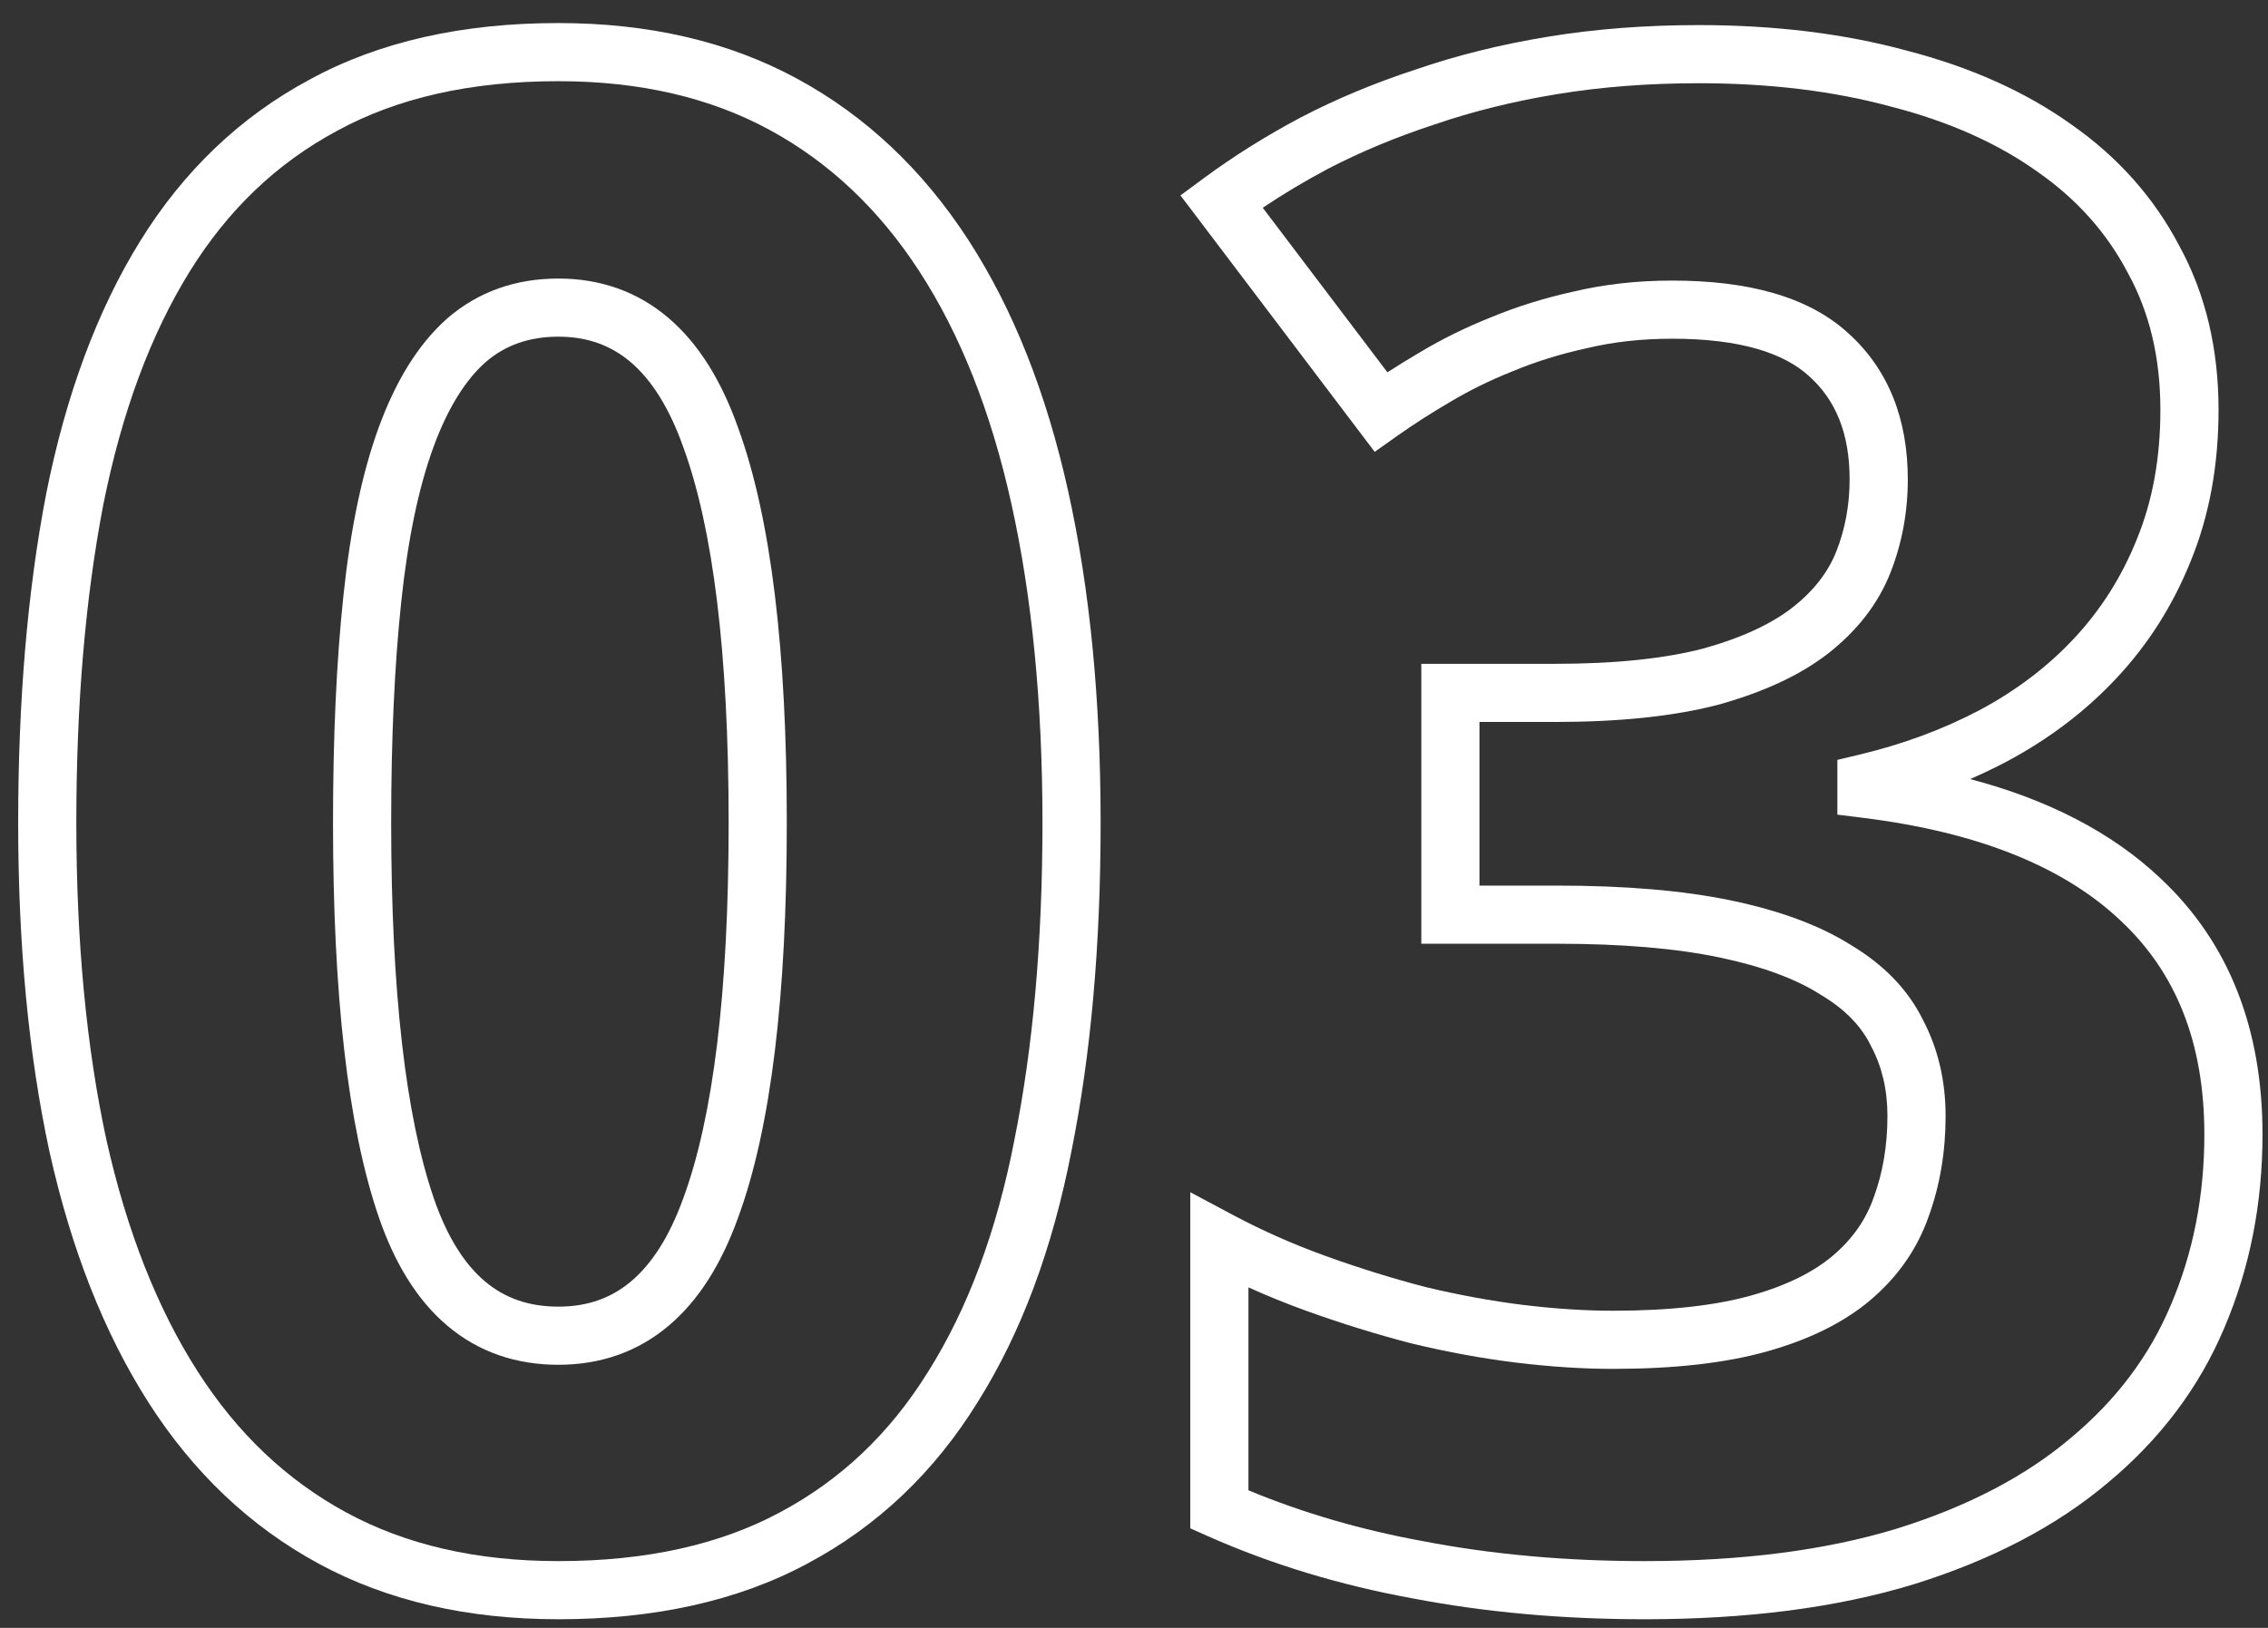
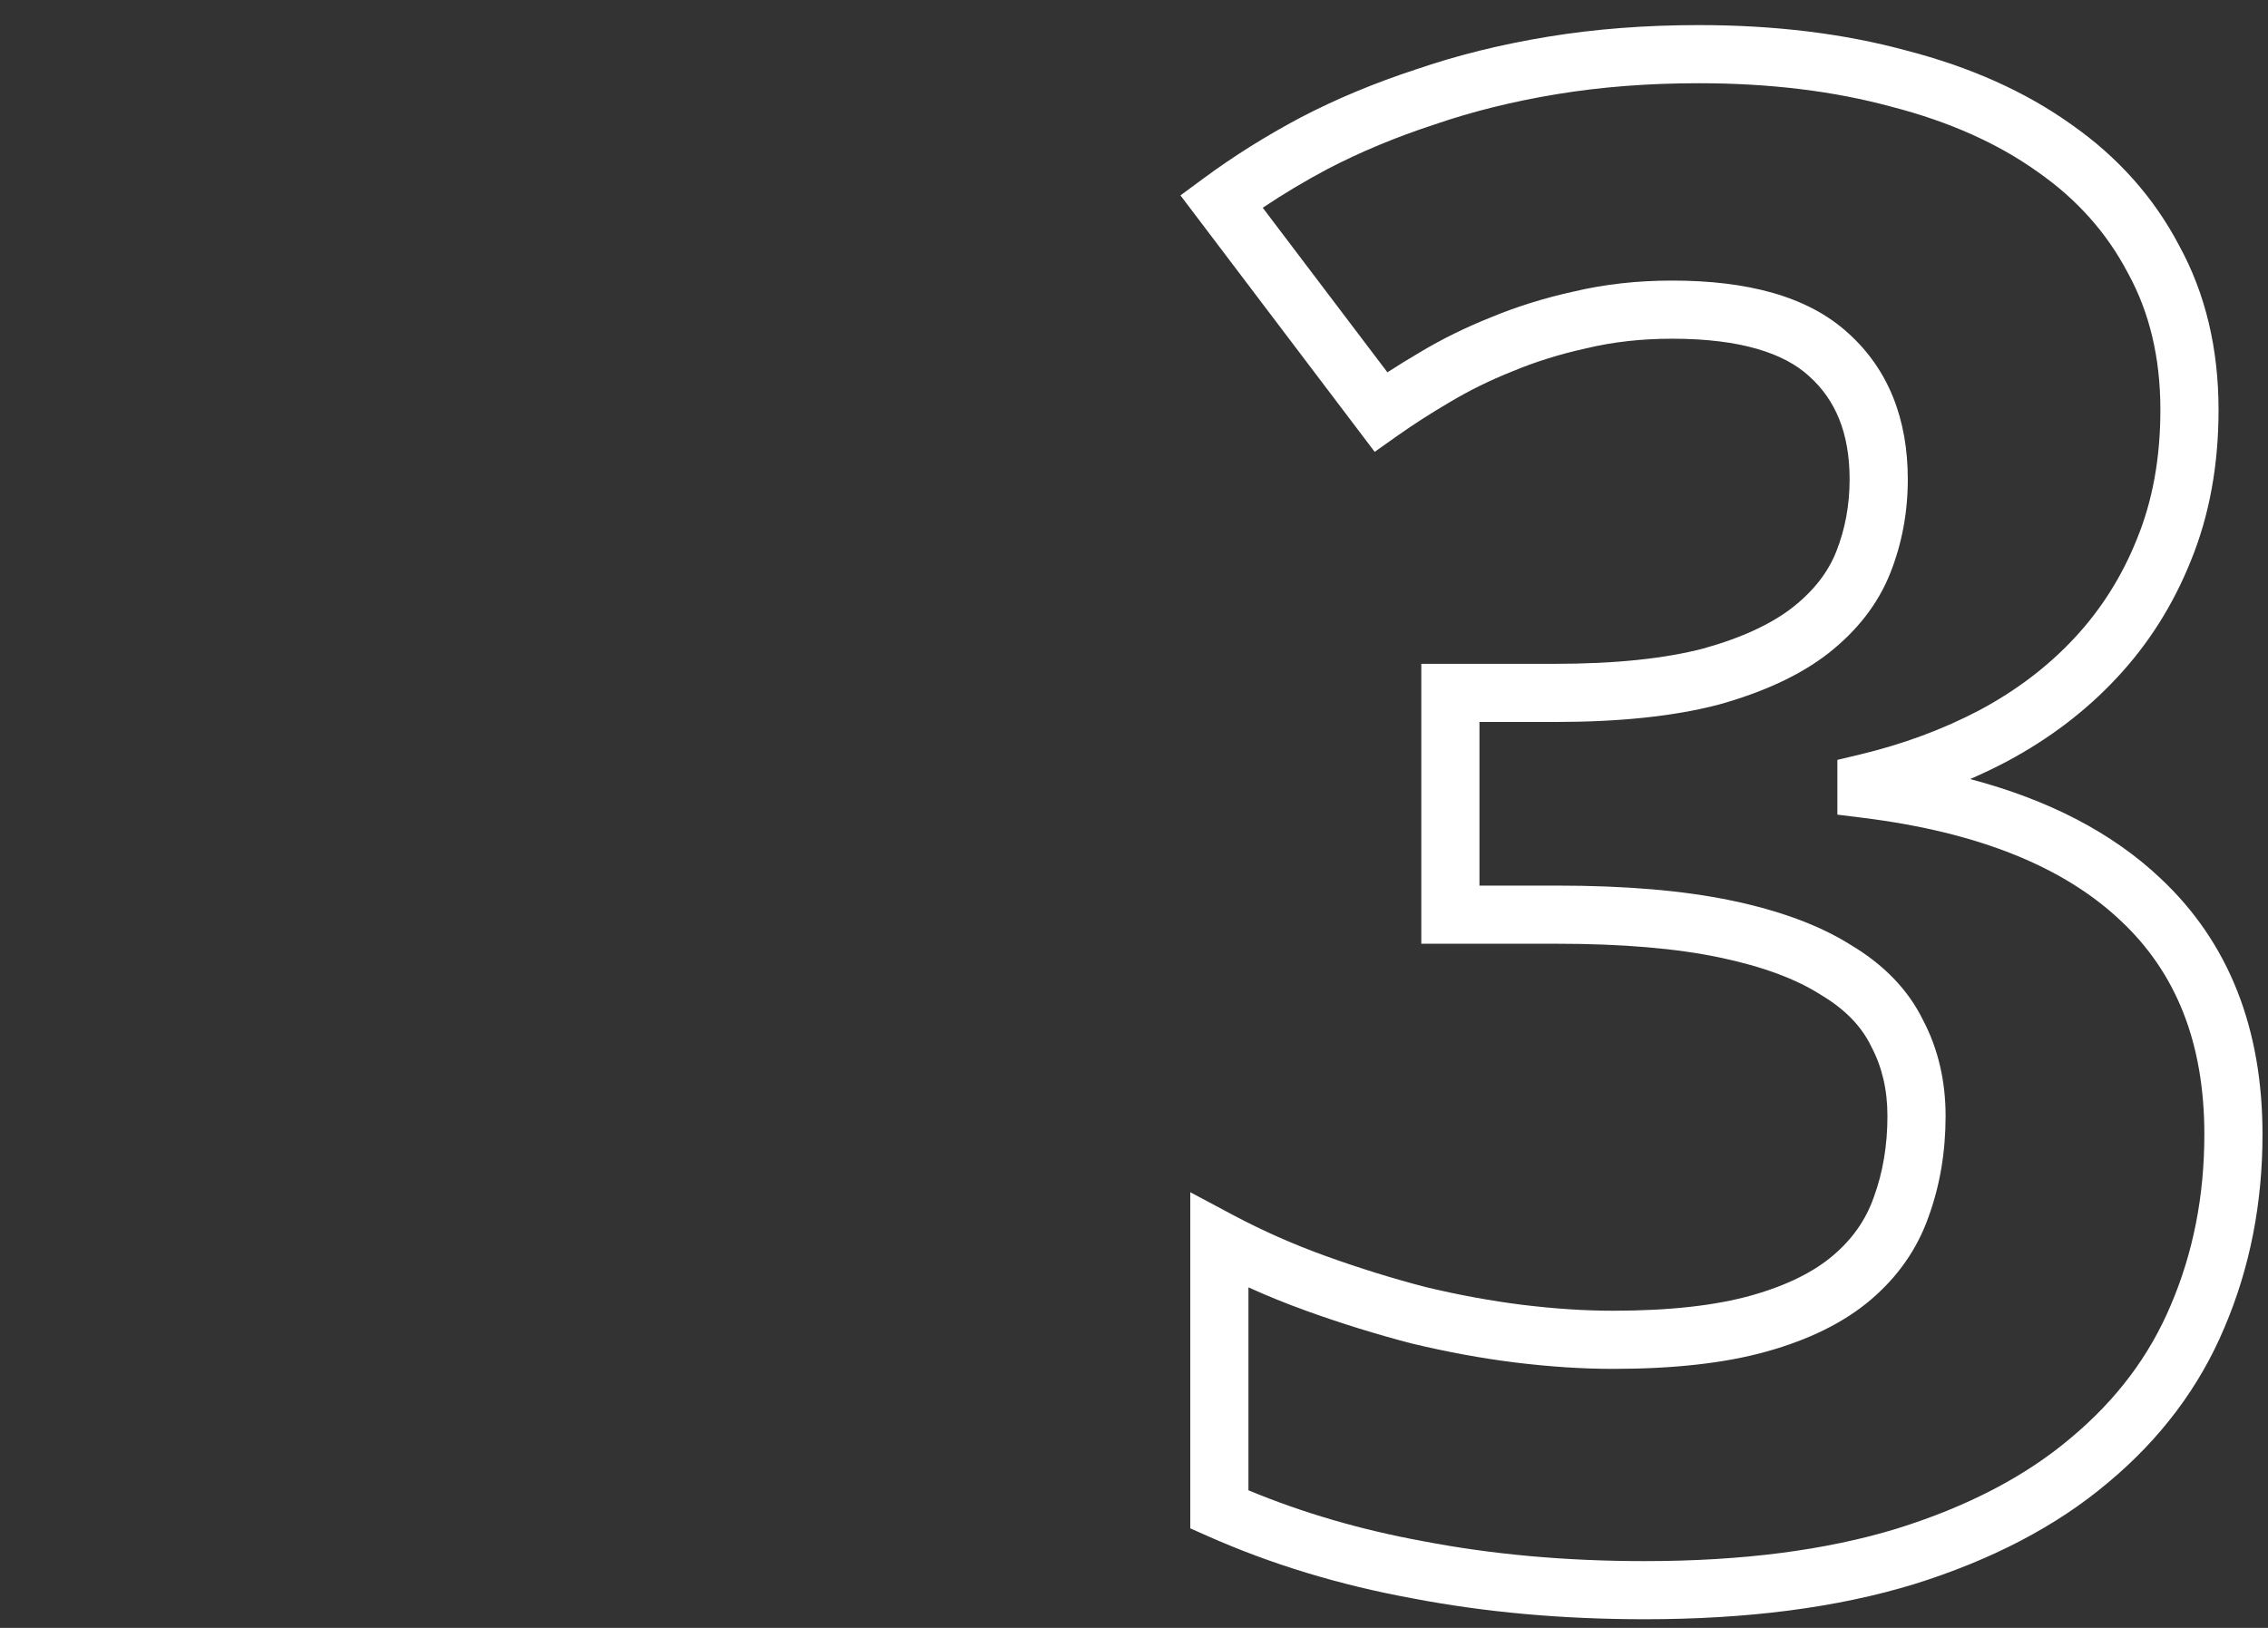
<svg xmlns="http://www.w3.org/2000/svg" width="78" height="56" viewBox="0 0 78 56" fill="none">
  <rect x="0" y="0" width="78" height="56" fill="#333333" stroke="none" />
  <path fill-rule="evenodd" clip-rule="evenodd" d="M58.424 2.863C56.691 2.863 55.069 2.989 53.559 3.237C52.038 3.486 50.629 3.837 49.328 4.285L49.321 4.288L49.313 4.29C48.003 4.719 46.789 5.226 45.67 5.807C44.881 6.226 44.133 6.673 43.428 7.147L47.715 12.808C48.074 12.575 48.45 12.344 48.843 12.113C49.593 11.664 50.399 11.267 51.261 10.922C52.159 10.548 53.114 10.251 54.123 10.029C55.188 9.776 56.319 9.652 57.51 9.652C60.074 9.652 62.167 10.183 63.561 11.459C64.957 12.714 65.612 14.435 65.612 16.488C65.612 17.615 65.414 18.689 65.014 19.703C64.588 20.783 63.859 21.706 62.873 22.479L62.87 22.481C61.892 23.241 60.624 23.816 59.114 24.237L59.107 24.239L59.1 24.241C57.559 24.645 55.673 24.836 53.467 24.836H50.881V30.465H53.537C55.876 30.465 57.883 30.631 59.543 30.978C61.18 31.32 62.566 31.821 63.659 32.511C64.767 33.174 65.615 34.028 66.136 35.091C66.66 36.089 66.912 37.197 66.912 38.391C66.912 39.619 66.72 40.777 66.326 41.857C65.936 42.968 65.268 43.92 64.346 44.706C63.41 45.505 62.201 46.088 60.769 46.49C59.315 46.898 57.541 47.09 55.471 47.09C54.417 47.09 53.298 47.016 52.115 46.871L52.112 46.871C50.949 46.726 49.764 46.508 48.558 46.218L48.549 46.216L48.54 46.214C47.337 45.901 46.136 45.529 44.937 45.097C44.251 44.85 43.584 44.58 42.936 44.286V51.267C44.8 52.042 46.799 52.626 48.936 53.016L48.945 53.018C51.314 53.474 53.851 53.703 56.561 53.703C59.934 53.703 62.818 53.324 65.231 52.587C67.685 51.822 69.667 50.777 71.208 49.474L71.213 49.47C72.786 48.159 73.927 46.635 74.658 44.894L74.66 44.889C75.424 43.1 75.811 41.149 75.811 39.023C75.811 35.852 74.826 33.44 72.929 31.668L72.925 31.664C71 29.845 68.09 28.633 64.066 28.133L63.19 28.024V26.14L63.957 25.957C65.451 25.6 66.824 25.09 68.081 24.429C69.348 23.751 70.43 22.927 71.334 21.958C72.254 20.973 72.974 19.837 73.492 18.543L73.495 18.535C74.025 17.242 74.299 15.768 74.299 14.098C74.299 12.297 73.921 10.743 73.191 9.409L73.187 9.401L73.182 9.393C72.463 8.019 71.437 6.861 70.086 5.918L70.077 5.911C68.717 4.94 67.053 4.189 65.064 3.675L65.052 3.672C63.089 3.137 60.882 2.863 58.424 2.863ZM53.235 1.263C54.864 0.996 56.595 0.863 58.424 0.863C61.026 0.863 63.411 1.152 65.571 1.74C67.75 2.304 69.645 3.145 71.235 4.281C72.832 5.397 74.077 6.791 74.95 8.458C75.859 10.122 76.299 12.011 76.299 14.098C76.299 15.988 75.988 17.724 75.347 19.29C74.74 20.806 73.889 22.154 72.795 23.323C71.731 24.464 70.47 25.42 69.02 26.194L69.015 26.197C68.605 26.413 68.185 26.614 67.756 26.8C70.43 27.507 72.625 28.63 74.296 30.209C76.664 32.422 77.811 35.399 77.811 39.023C77.811 41.397 77.378 43.616 76.501 45.67C75.639 47.724 74.297 49.503 72.497 51.004C70.711 52.513 68.476 53.67 65.823 54.498L65.818 54.499C63.168 55.309 60.077 55.703 56.561 55.703C53.74 55.703 51.077 55.464 48.572 54.983C46.063 54.524 43.715 53.811 41.53 52.84L40.936 52.576V41.013L42.406 41.797C43.417 42.336 44.486 42.809 45.614 43.215C46.755 43.626 47.895 43.98 49.033 44.276C50.168 44.548 51.277 44.751 52.361 44.887C53.474 45.023 54.51 45.09 55.471 45.09C57.432 45.09 59.01 44.907 60.228 44.565C61.468 44.217 62.391 43.745 63.048 43.184C63.718 42.613 64.175 41.95 64.441 41.189L64.446 41.176C64.753 40.336 64.912 39.41 64.912 38.391C64.912 37.481 64.722 36.695 64.36 36.01L64.352 35.995L64.345 35.98C64.023 35.319 63.472 34.728 62.623 34.223L62.611 34.215L62.599 34.208C61.772 33.683 60.631 33.249 59.133 32.936C57.652 32.626 55.792 32.465 53.537 32.465H48.881V22.836H53.467C55.569 22.836 57.267 22.653 58.585 22.308C59.93 21.933 60.933 21.453 61.641 20.903C62.389 20.317 62.877 19.67 63.154 18.969C63.457 18.201 63.611 17.377 63.611 16.488C63.611 14.887 63.119 13.75 62.221 12.943L62.213 12.936C61.357 12.152 59.866 11.652 57.51 11.652C56.454 11.652 55.478 11.762 54.578 11.977L54.569 11.979L54.56 11.981C53.653 12.18 52.808 12.444 52.023 12.771L52.017 12.774L52.01 12.776C51.236 13.086 50.522 13.438 49.868 13.83L49.859 13.835C49.201 14.221 48.605 14.604 48.068 14.984L47.278 15.544L40.598 6.722L41.412 6.121C42.439 5.364 43.547 4.67 44.736 4.039L44.744 4.035C45.966 3.399 47.279 2.852 48.684 2.392C50.099 1.904 51.617 1.529 53.235 1.263Z" fill="white" />
-   <path fill-rule="evenodd" clip-rule="evenodd" d="M19.203 2.793C16.166 2.793 13.645 3.378 11.597 4.498L11.59 4.502L11.59 4.502C9.527 5.609 7.838 7.217 6.518 9.35C5.189 11.5 4.194 14.158 3.555 17.349C2.938 20.554 2.625 24.203 2.625 28.301C2.625 32.393 2.972 36.023 3.656 39.196C4.363 42.364 5.415 45.014 6.792 47.169C8.161 49.311 9.867 50.923 11.911 52.031C13.942 53.133 16.362 53.703 19.203 53.703C22.243 53.703 24.767 53.129 26.816 52.029L26.82 52.027C28.906 50.919 30.605 49.311 31.923 47.181L31.927 47.175C33.277 45.027 34.271 42.384 34.886 39.219L34.887 39.213C35.527 36.033 35.852 32.398 35.852 28.301C35.852 24.185 35.493 20.533 34.785 17.337C34.079 14.146 33.016 11.486 31.618 9.334C30.225 7.188 28.505 5.574 26.461 4.465C24.428 3.362 22.019 2.793 19.203 2.793ZM10.64 2.742C13.046 1.426 15.914 0.793 19.203 0.793C22.293 0.793 25.041 1.419 27.414 2.707C29.776 3.988 31.736 5.843 33.296 8.244C34.851 10.639 35.992 13.534 36.738 16.905C37.484 20.272 37.852 24.073 37.852 28.301C37.852 32.499 37.52 36.269 36.848 39.604C36.197 42.953 35.129 45.838 33.622 48.236C32.128 50.65 30.172 52.51 27.76 53.792C25.356 55.082 22.49 55.703 19.203 55.703C16.091 55.703 13.331 55.078 10.957 53.789C8.594 52.507 6.644 50.65 5.107 48.246C3.578 45.854 2.45 42.974 1.704 39.628L1.702 39.621C0.981 36.28 0.625 32.504 0.625 28.301C0.625 24.103 0.945 20.323 1.592 16.967L1.594 16.96C2.268 13.59 3.335 10.695 4.818 8.298C6.31 5.886 8.252 4.025 10.64 2.742ZM15.385 10.951C16.45 10.03 17.742 9.582 19.203 9.582C20.644 9.582 21.924 10.029 22.989 10.937C24.037 11.83 24.818 13.116 25.382 14.708C26.521 17.829 27.059 22.387 27.059 28.301C27.059 34.237 26.521 38.797 25.381 41.897C24.815 43.468 24.032 44.737 22.983 45.617C21.917 46.511 20.639 46.949 19.203 46.949C17.747 46.949 16.454 46.51 15.385 45.605C14.332 44.715 13.56 43.43 13.018 41.843C11.956 38.731 11.453 34.191 11.453 28.301C11.453 25.347 11.571 22.744 11.81 20.497C12.05 18.22 12.449 16.282 13.025 14.704C13.6 13.13 14.368 11.854 15.375 10.96L15.385 10.951L15.385 10.951ZM16.698 12.459C16.019 13.065 15.406 14.014 14.904 15.39C14.402 16.765 14.028 18.53 13.799 20.706L13.799 20.707C13.569 22.866 13.453 25.396 13.453 28.301C13.453 34.129 13.958 38.402 14.911 41.197C15.377 42.562 15.983 43.492 16.676 44.078C17.352 44.65 18.175 44.949 19.203 44.949C20.204 44.949 21.018 44.655 21.698 44.084C22.395 43.5 23.012 42.573 23.5 41.216L23.503 41.209C24.519 38.449 25.059 34.175 25.059 28.301C25.059 22.451 24.519 18.175 23.502 15.39L23.499 15.381L23.499 15.381C23.009 13.999 22.39 13.054 21.692 12.459C21.012 11.88 20.2 11.582 19.203 11.582C18.182 11.582 17.367 11.883 16.698 12.459Z" fill="white" />
</svg>